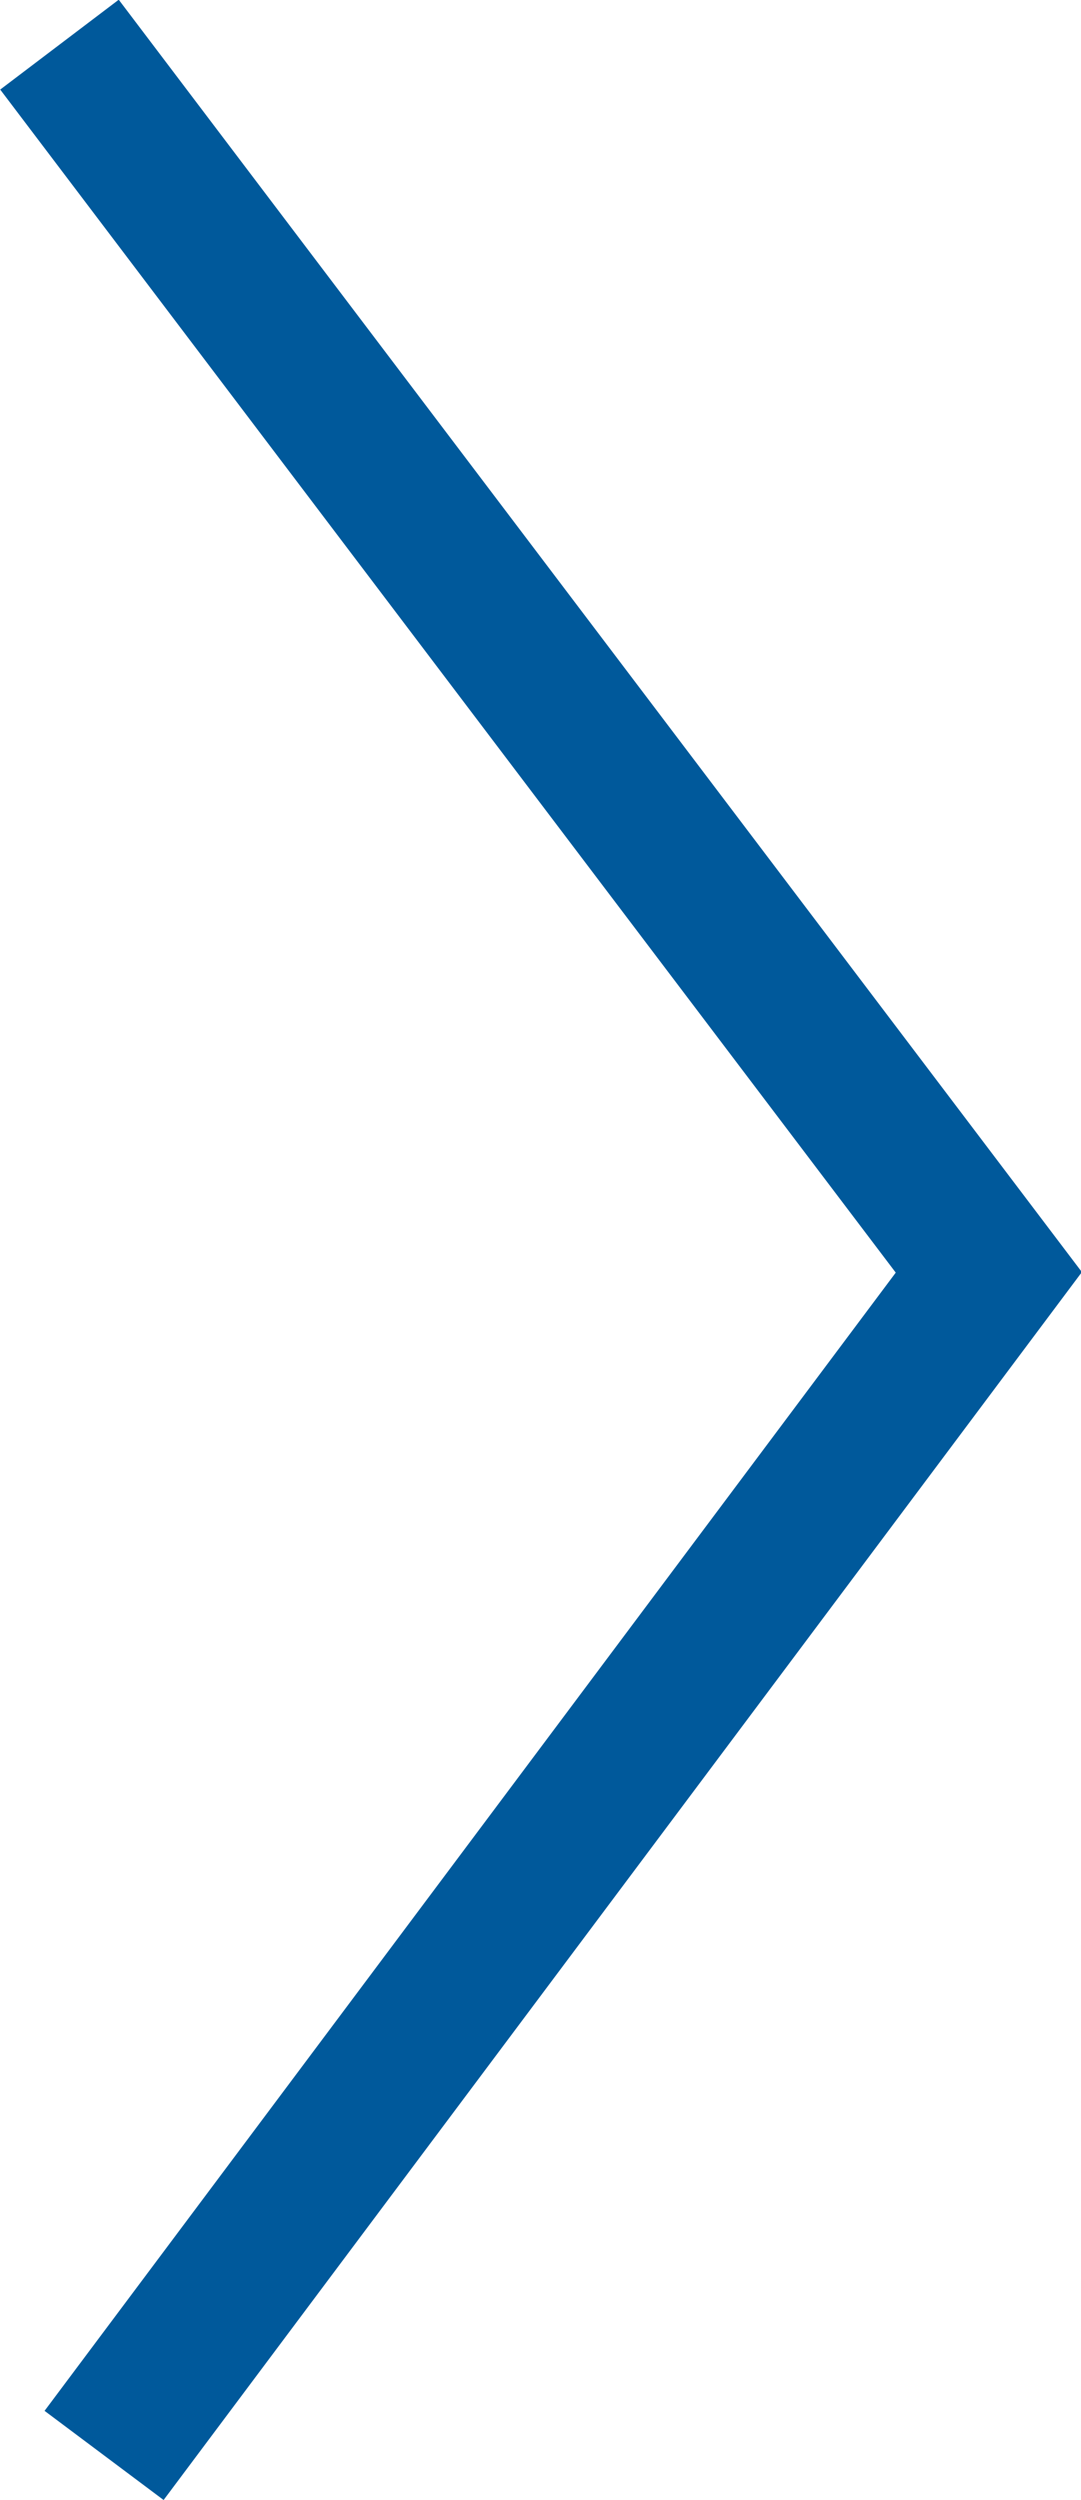
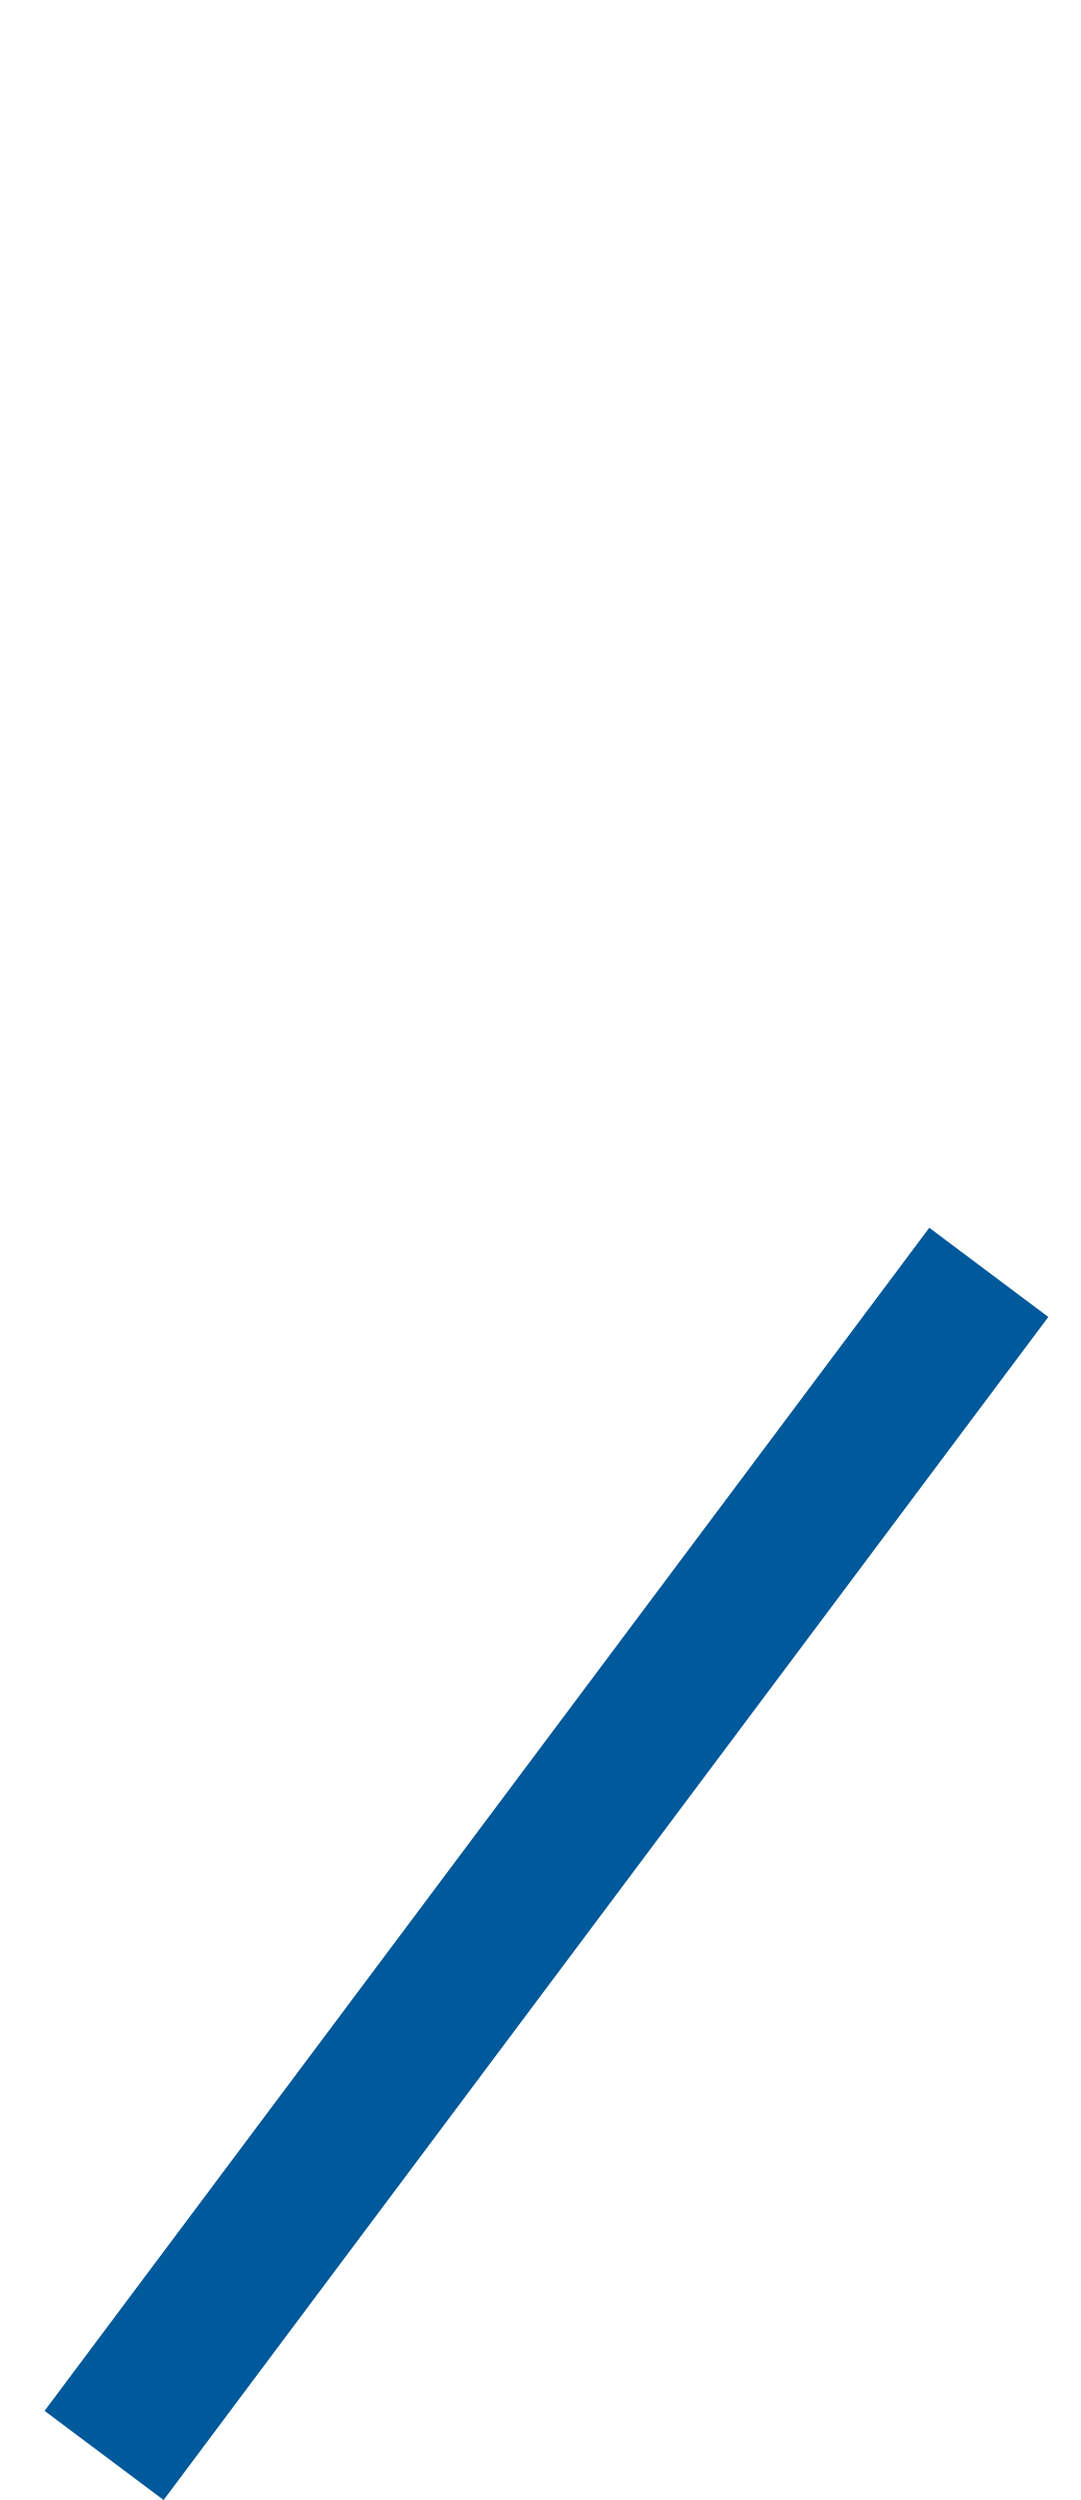
<svg xmlns="http://www.w3.org/2000/svg" width="7.27" height="16.8" viewBox="0 0 7.27 16.8">
  <defs>
    <style>.a{fill:none;stroke:#00599b;stroke-miterlimit:10}</style>
  </defs>
-   <path class="a" d="M.7 16.5l5.95-7.95L.4.3" />
+   <path class="a" d="M.7 16.5l5.95-7.95" />
</svg>